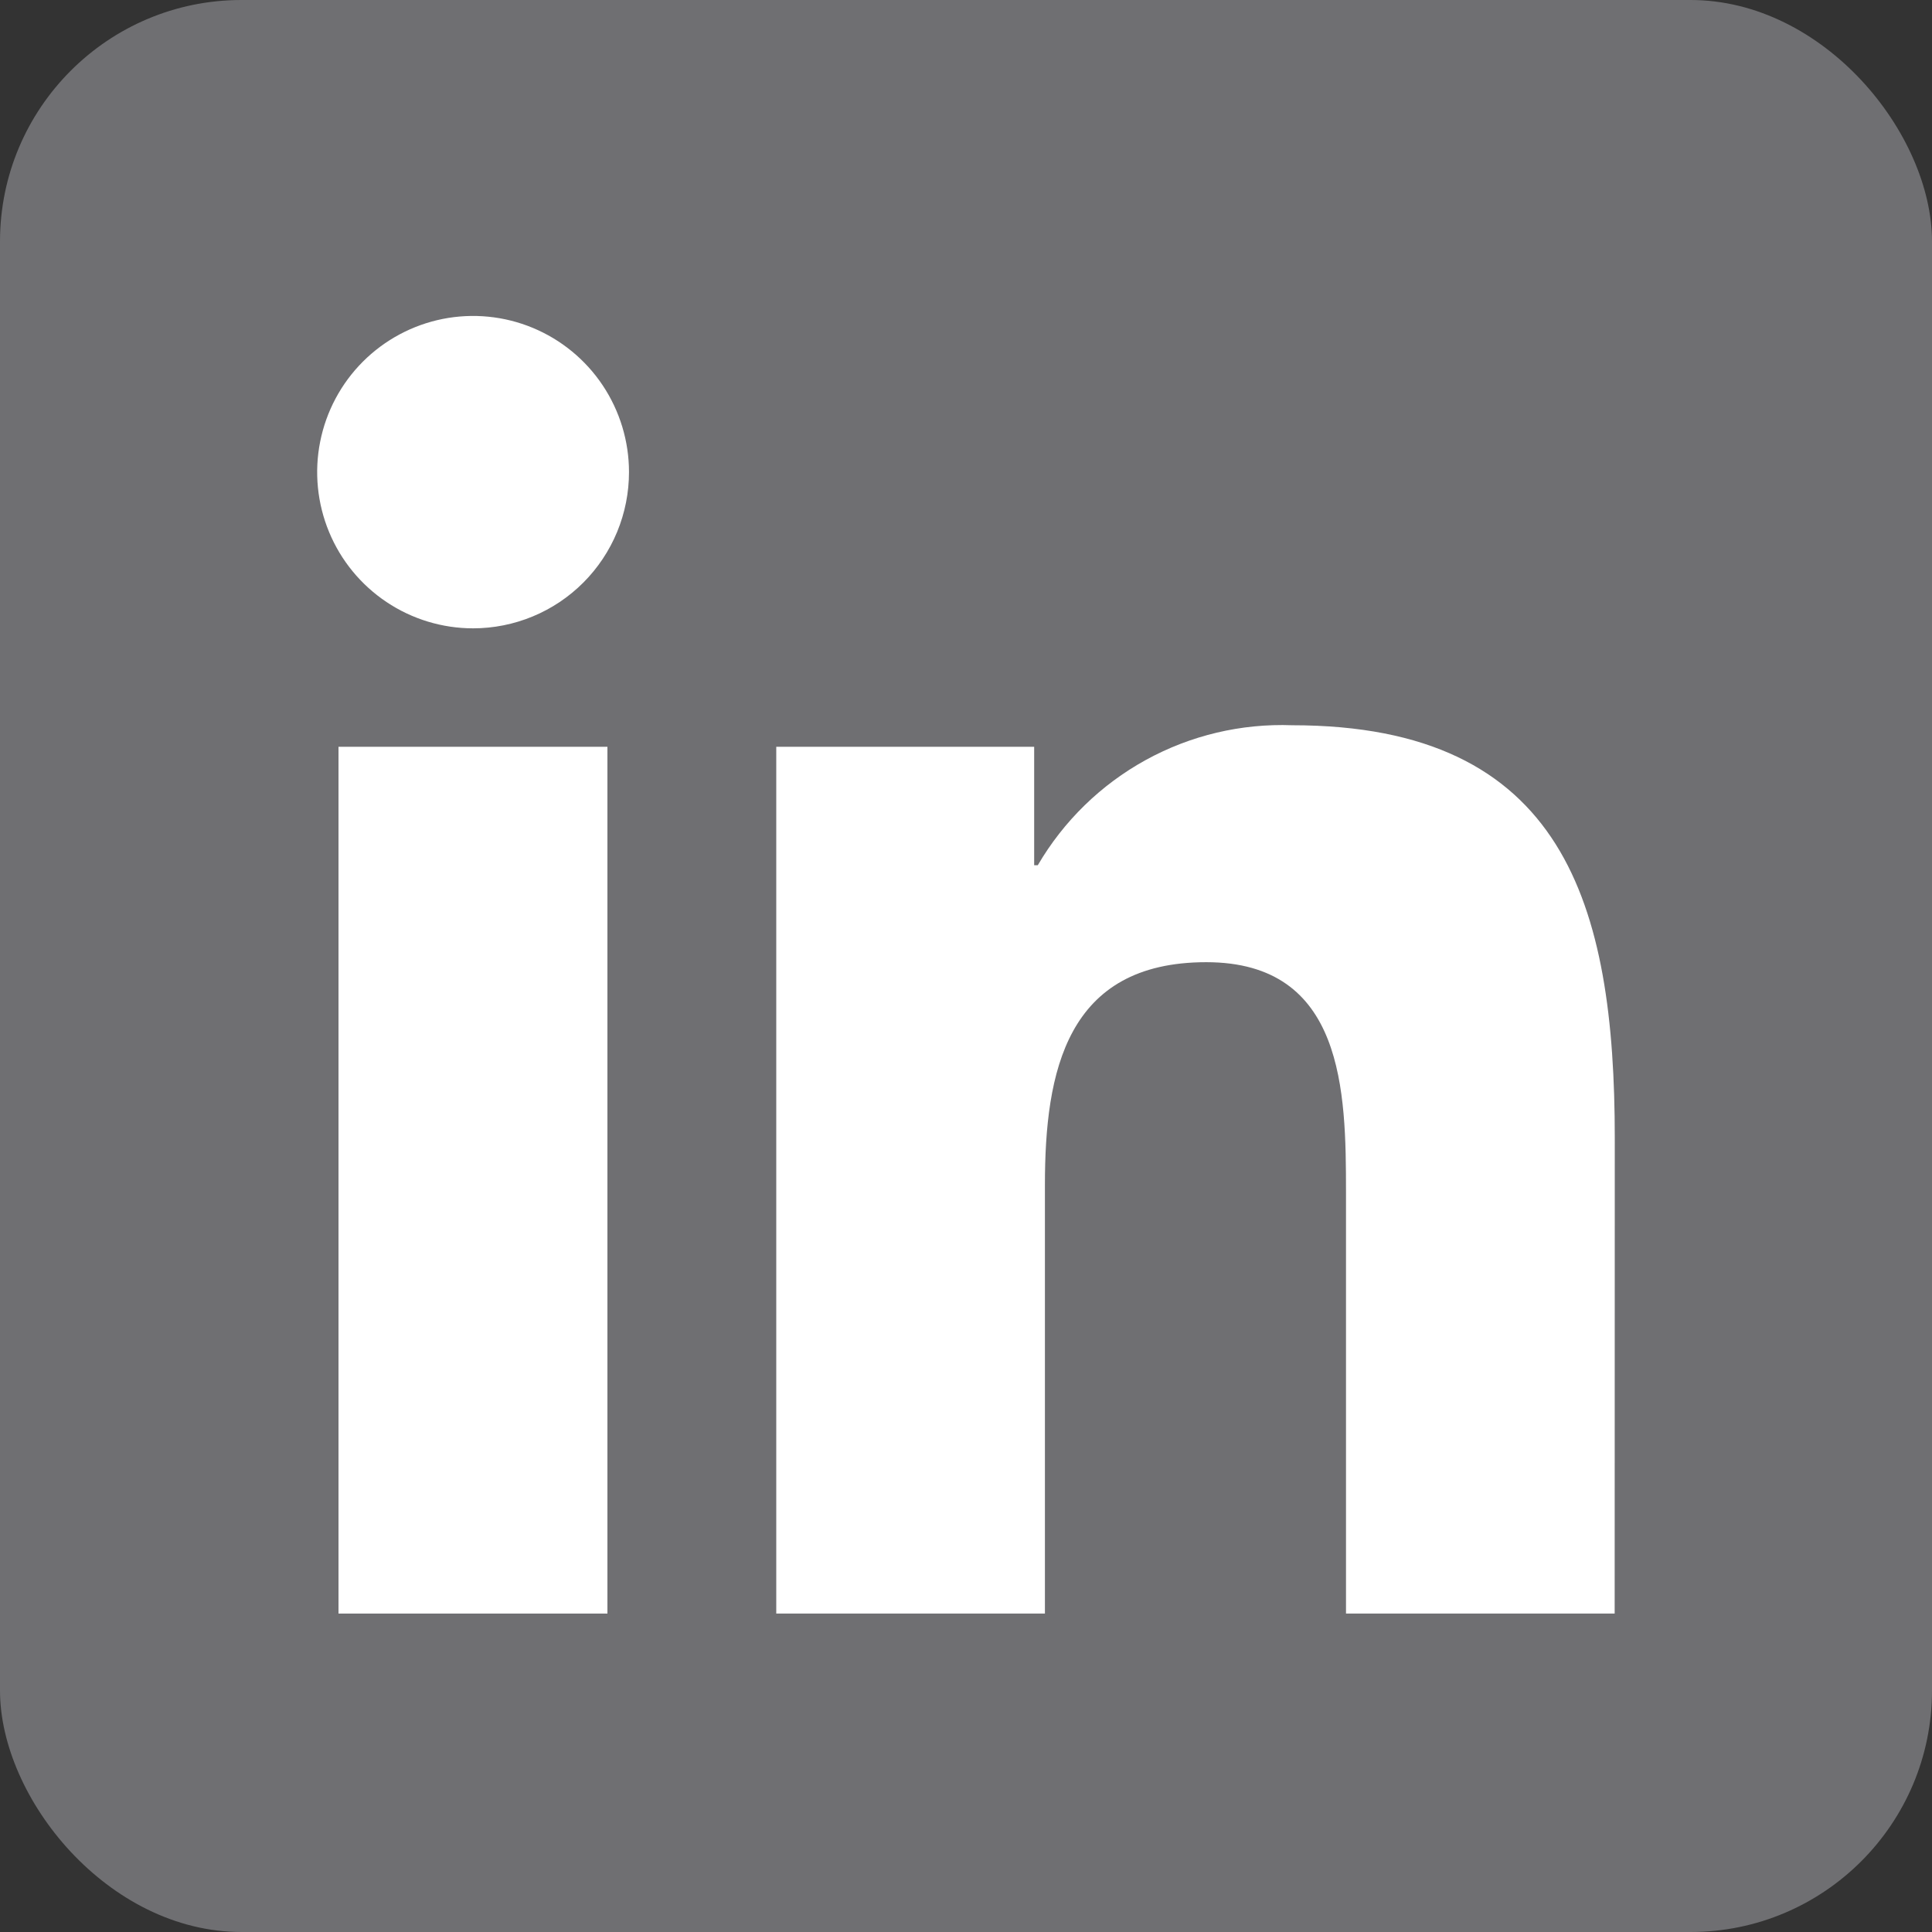
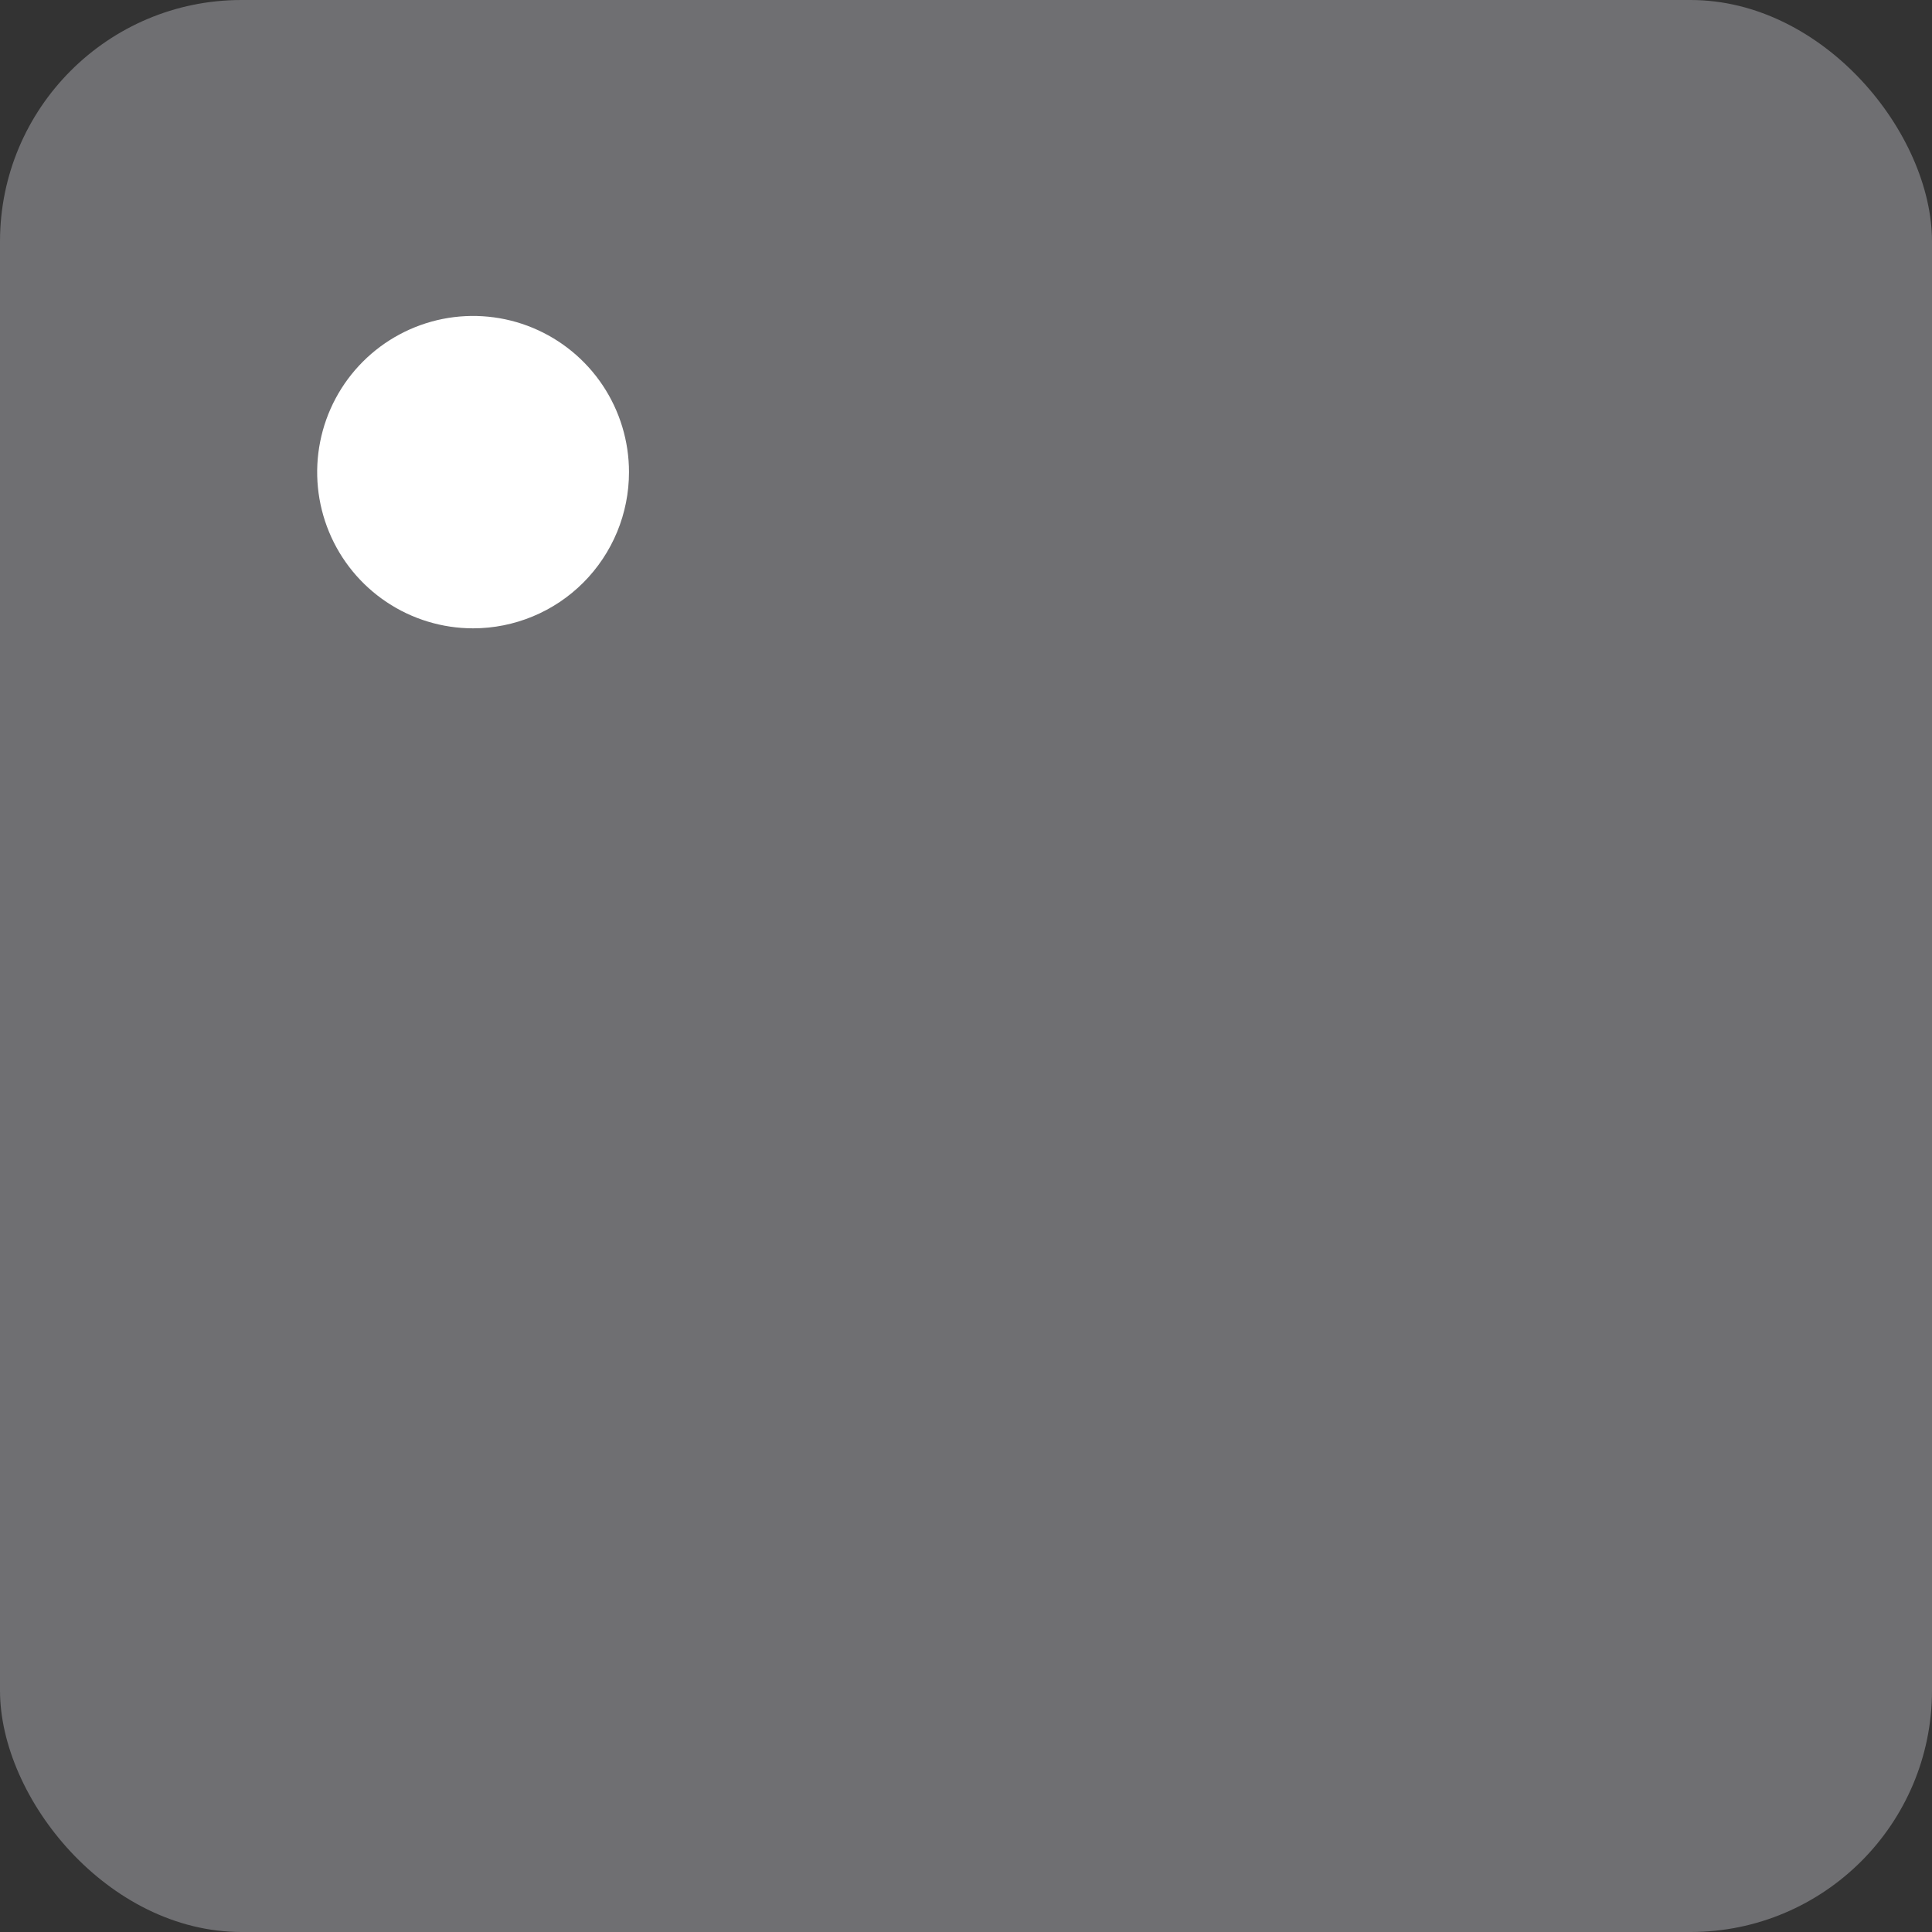
<svg xmlns="http://www.w3.org/2000/svg" width="67" height="67" viewBox="0 0 67 67" fill="none">
  <rect x="0" y="0" width="67" height="67" fill="#333333" stroke="none" />
  <rect width="67" height="67" rx="8.375" fill="#6F6F72" />
-   <path d="M46.678 55.957H55.995L55.999 39.468C55.999 31.373 54.258 25.151 44.815 25.151C43.043 25.085 41.286 25.502 39.732 26.357C38.178 27.212 36.885 28.473 35.989 30.006H35.864V25.898H26.92V55.956H36.237V41.087C36.237 37.166 36.979 33.368 41.832 33.368C46.616 33.368 46.678 37.855 46.678 41.34V55.957Z" fill="white" />
  <path d="M13.403 20.877C14.292 21.472 15.338 21.79 16.407 21.79C17.117 21.79 17.82 21.649 18.476 21.377C19.132 21.105 19.728 20.706 20.23 20.203C20.732 19.7 21.13 19.102 21.402 18.445C21.673 17.788 21.813 17.084 21.813 16.372C21.813 15.301 21.495 14.254 20.901 13.363C20.307 12.473 19.462 11.779 18.474 11.369C17.486 10.959 16.399 10.852 15.35 11.061C14.301 11.271 13.338 11.787 12.582 12.544C11.826 13.302 11.311 14.267 11.103 15.318C10.894 16.368 11.002 17.457 11.411 18.447C11.82 19.437 12.514 20.282 13.403 20.877Z" fill="white" />
-   <path d="M11.739 55.957H21.065V25.898H11.739V55.957Z" fill="white" />
</svg>